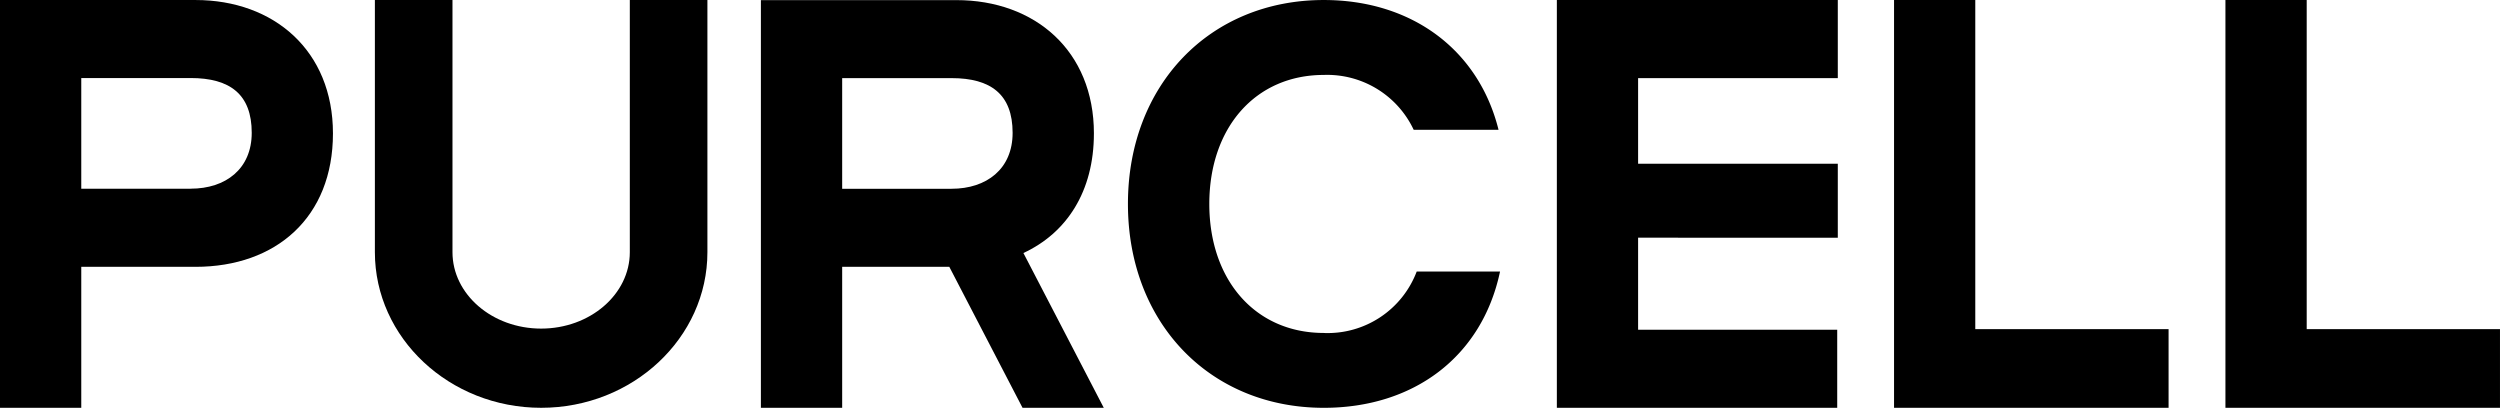
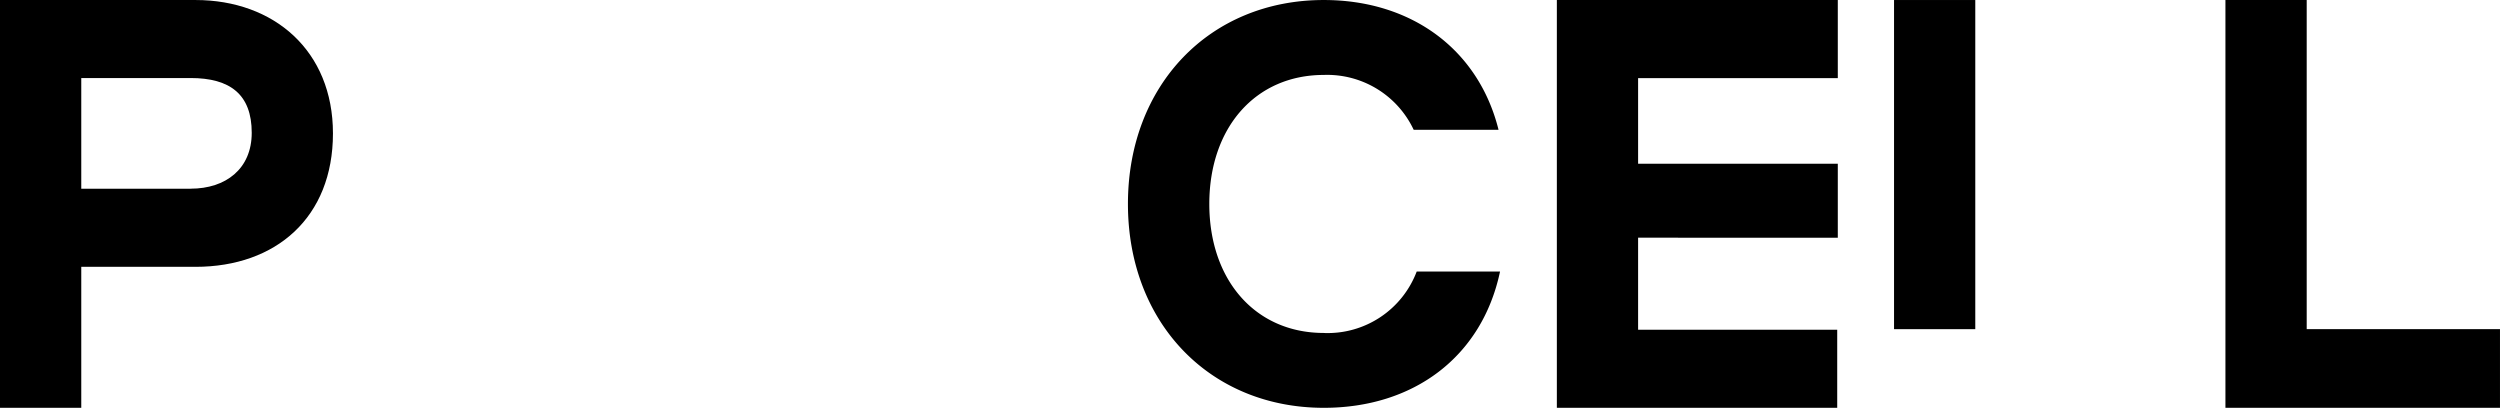
<svg xmlns="http://www.w3.org/2000/svg" width="171.654" height="28" viewBox="0 0 171.654 28">
  <defs>
    <clipPath id="a">
      <rect width="171.654" height="28" />
    </clipPath>
  </defs>
  <g transform="translate(0 0)" clip-path="url(#a)">
-     <path d="M61.452,9.162c0-5.677-4.047-9.156-9.443-9.156H38.586V28h5.581V18.318h7.356L56.552,28H62.13L56.611,17.371c2.977-1.38,4.84-4.232,4.84-8.209m-9.773,3.8H44.167v-7.6h7.512c2.7,0,4.191,1.117,4.191,3.759,0,2.479-1.786,3.838-4.191,3.838" transform="translate(13.658 0.002)" />
    <path d="M13.42,0H0V28H5.58V18.32H13.42c5.542,0,9.441-3.4,9.441-9.161C22.862,3.485,18.815,0,13.42,0m-.329,12.957H5.58v-7.6h7.512c2.7,0,4.192,1.118,4.192,3.76,0,2.479-1.786,3.837-4.192,3.837" transform="translate(0 0.001)" />
    <path d="M78.95,28H98.2v-5.36H84.529v-6.32H98.24V11.243H84.529V5.364H98.24V0H78.95Z" transform="translate(27.946 0.001)" />
-     <path d="M101.628,0H96.05V28H114.9V22.6H101.628Z" transform="translate(33.998 0.001)" />
+     <path d="M101.628,0H96.05V28V22.6H101.628Z" transform="translate(33.998 0.001)" />
    <path d="M118.435,22.6V0h-5.58V28h18.851V22.6Z" transform="translate(39.947 0.001)" />
    <path d="M70.647,22.86c-4.679,0-7.86-3.606-7.86-8.858s3.18-8.858,7.86-8.858A6.564,6.564,0,0,1,76.82,8.911h5.826C81.274,3.4,76.672,0,70.647,0,62.825,0,57.2,5.829,57.2,14s5.627,14,13.449,14c6.173,0,10.863-3.505,12.1-9.357H77.027a6.54,6.54,0,0,1-6.38,4.22" transform="translate(20.246 0.001)" />
-     <path d="M36.515,17.315c0,2.895-2.731,5.247-6.089,5.247s-6.087-2.352-6.087-5.247V0H19.011V17.315C19.011,23.2,24.132,28,30.426,28S41.843,23.2,41.843,17.315V0H36.515Z" transform="translate(6.729 0)" />
  </g>
</svg>